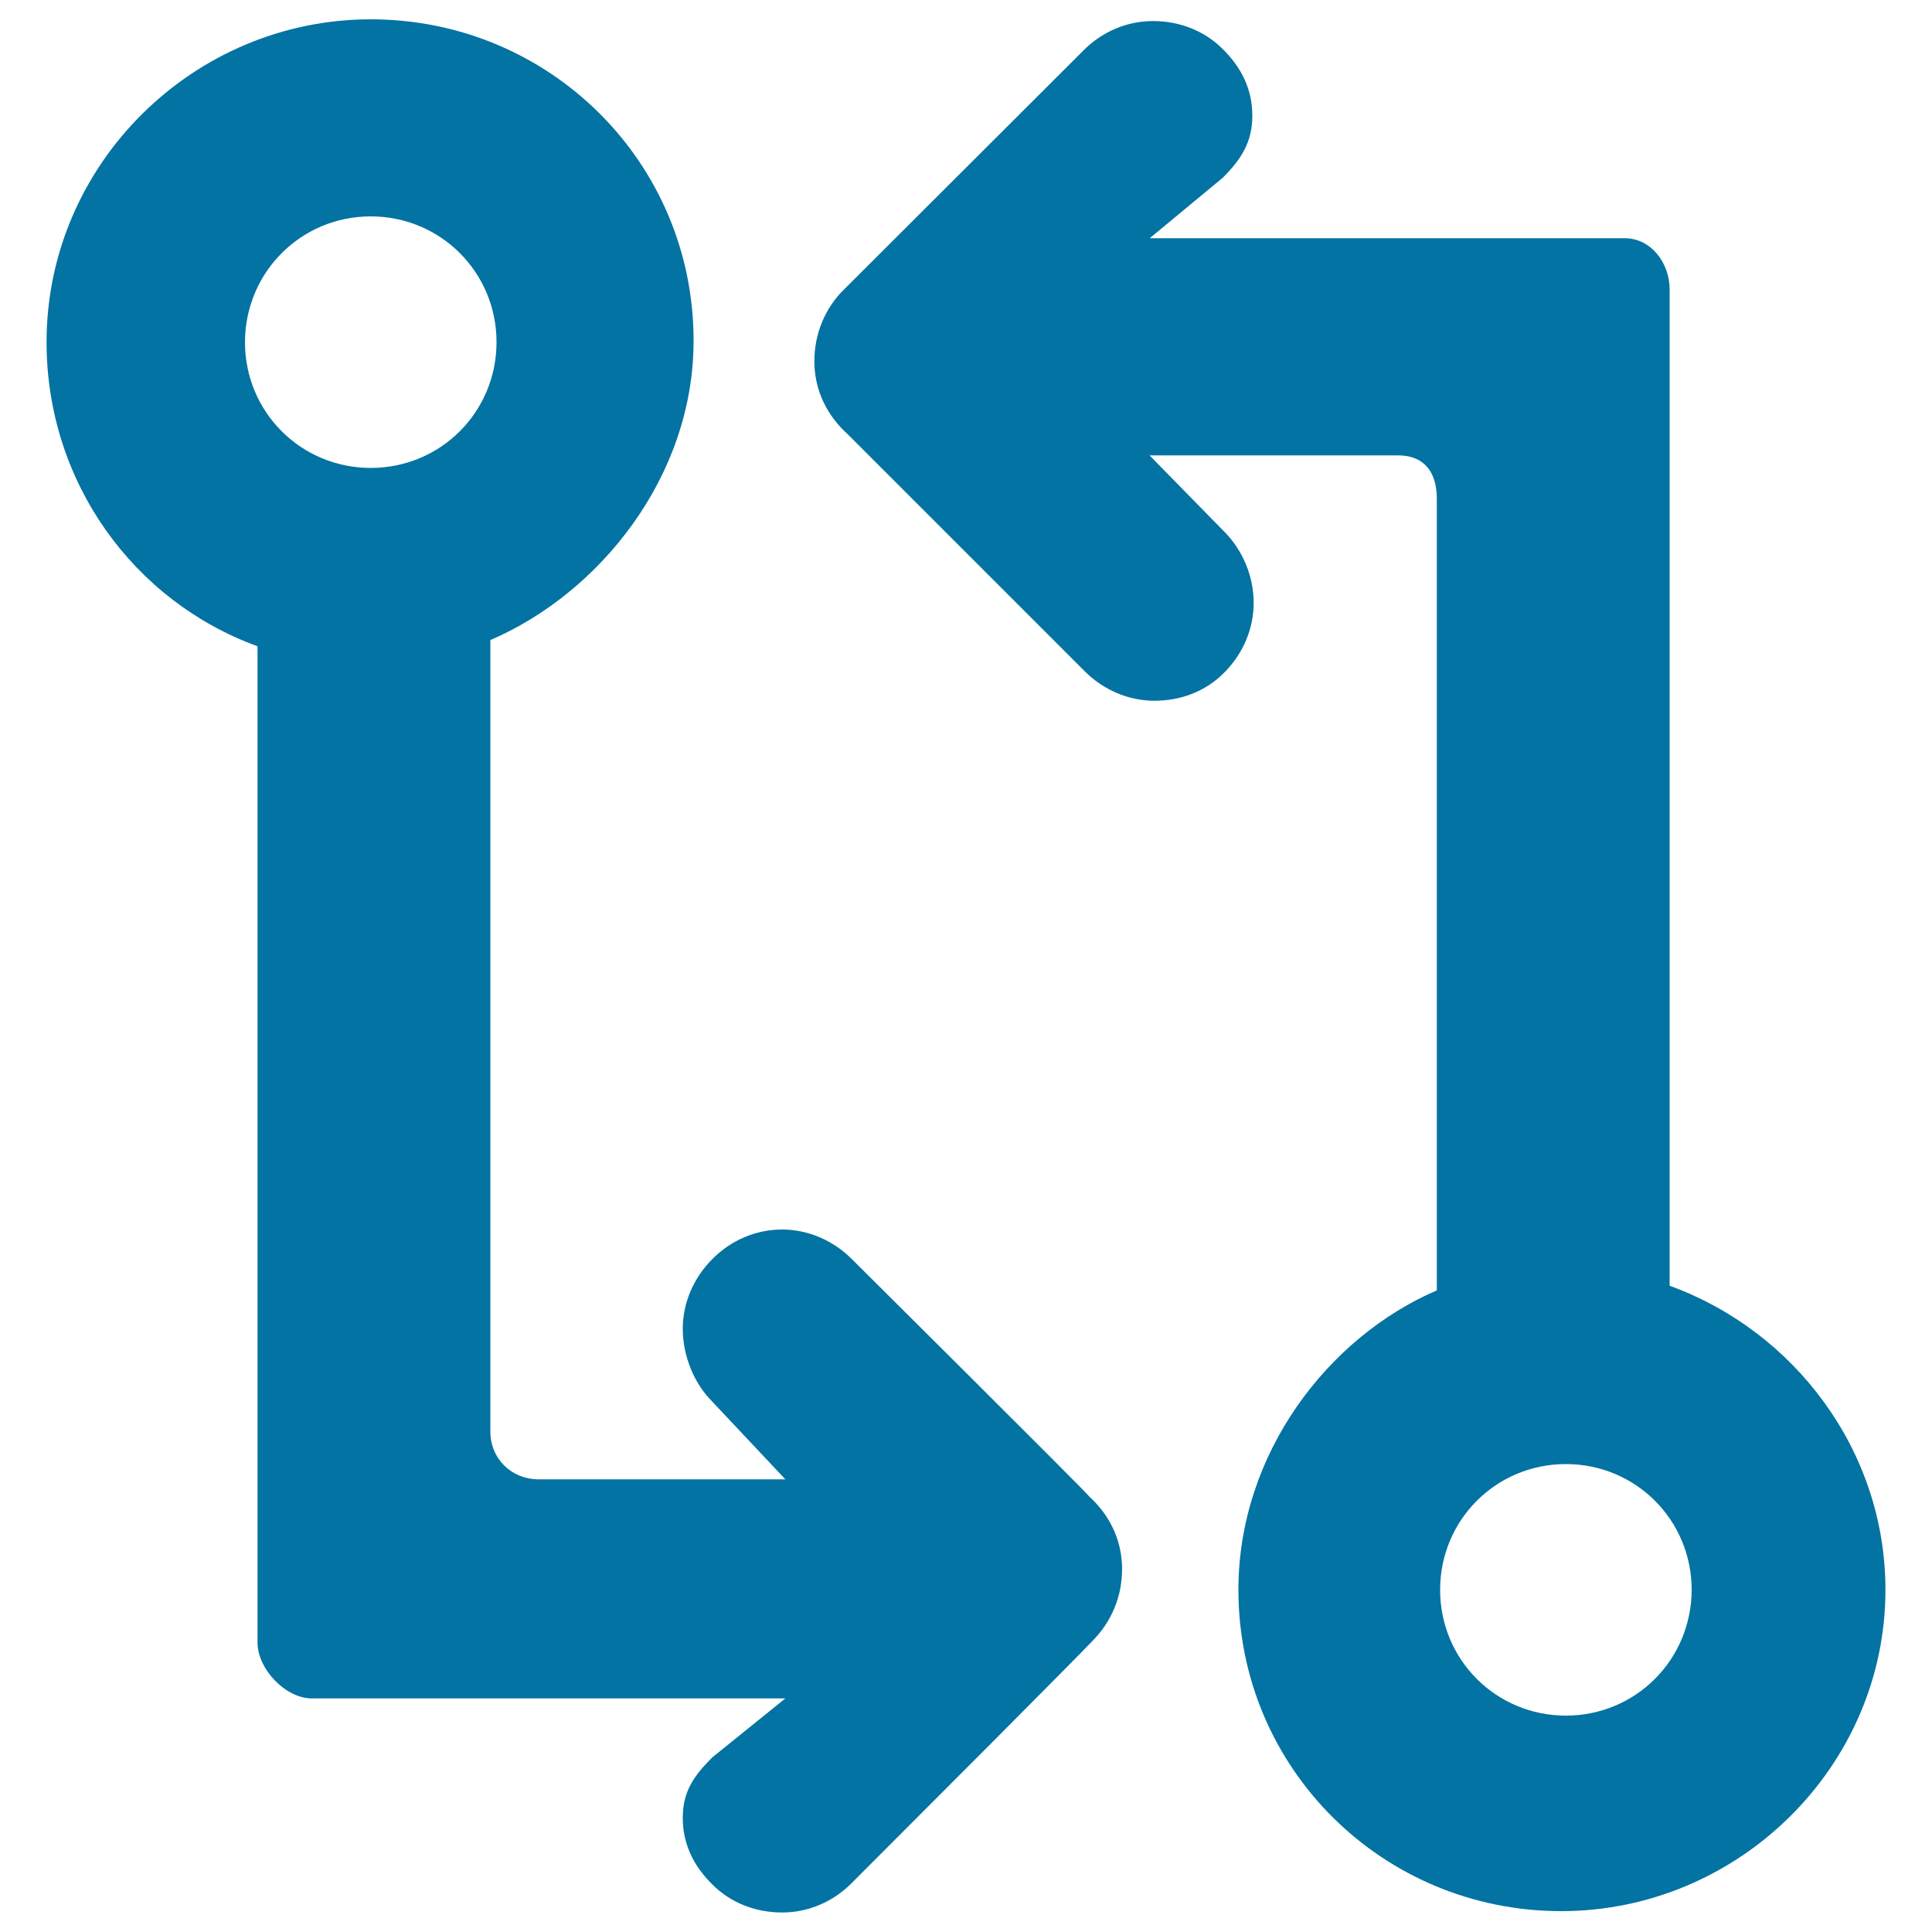
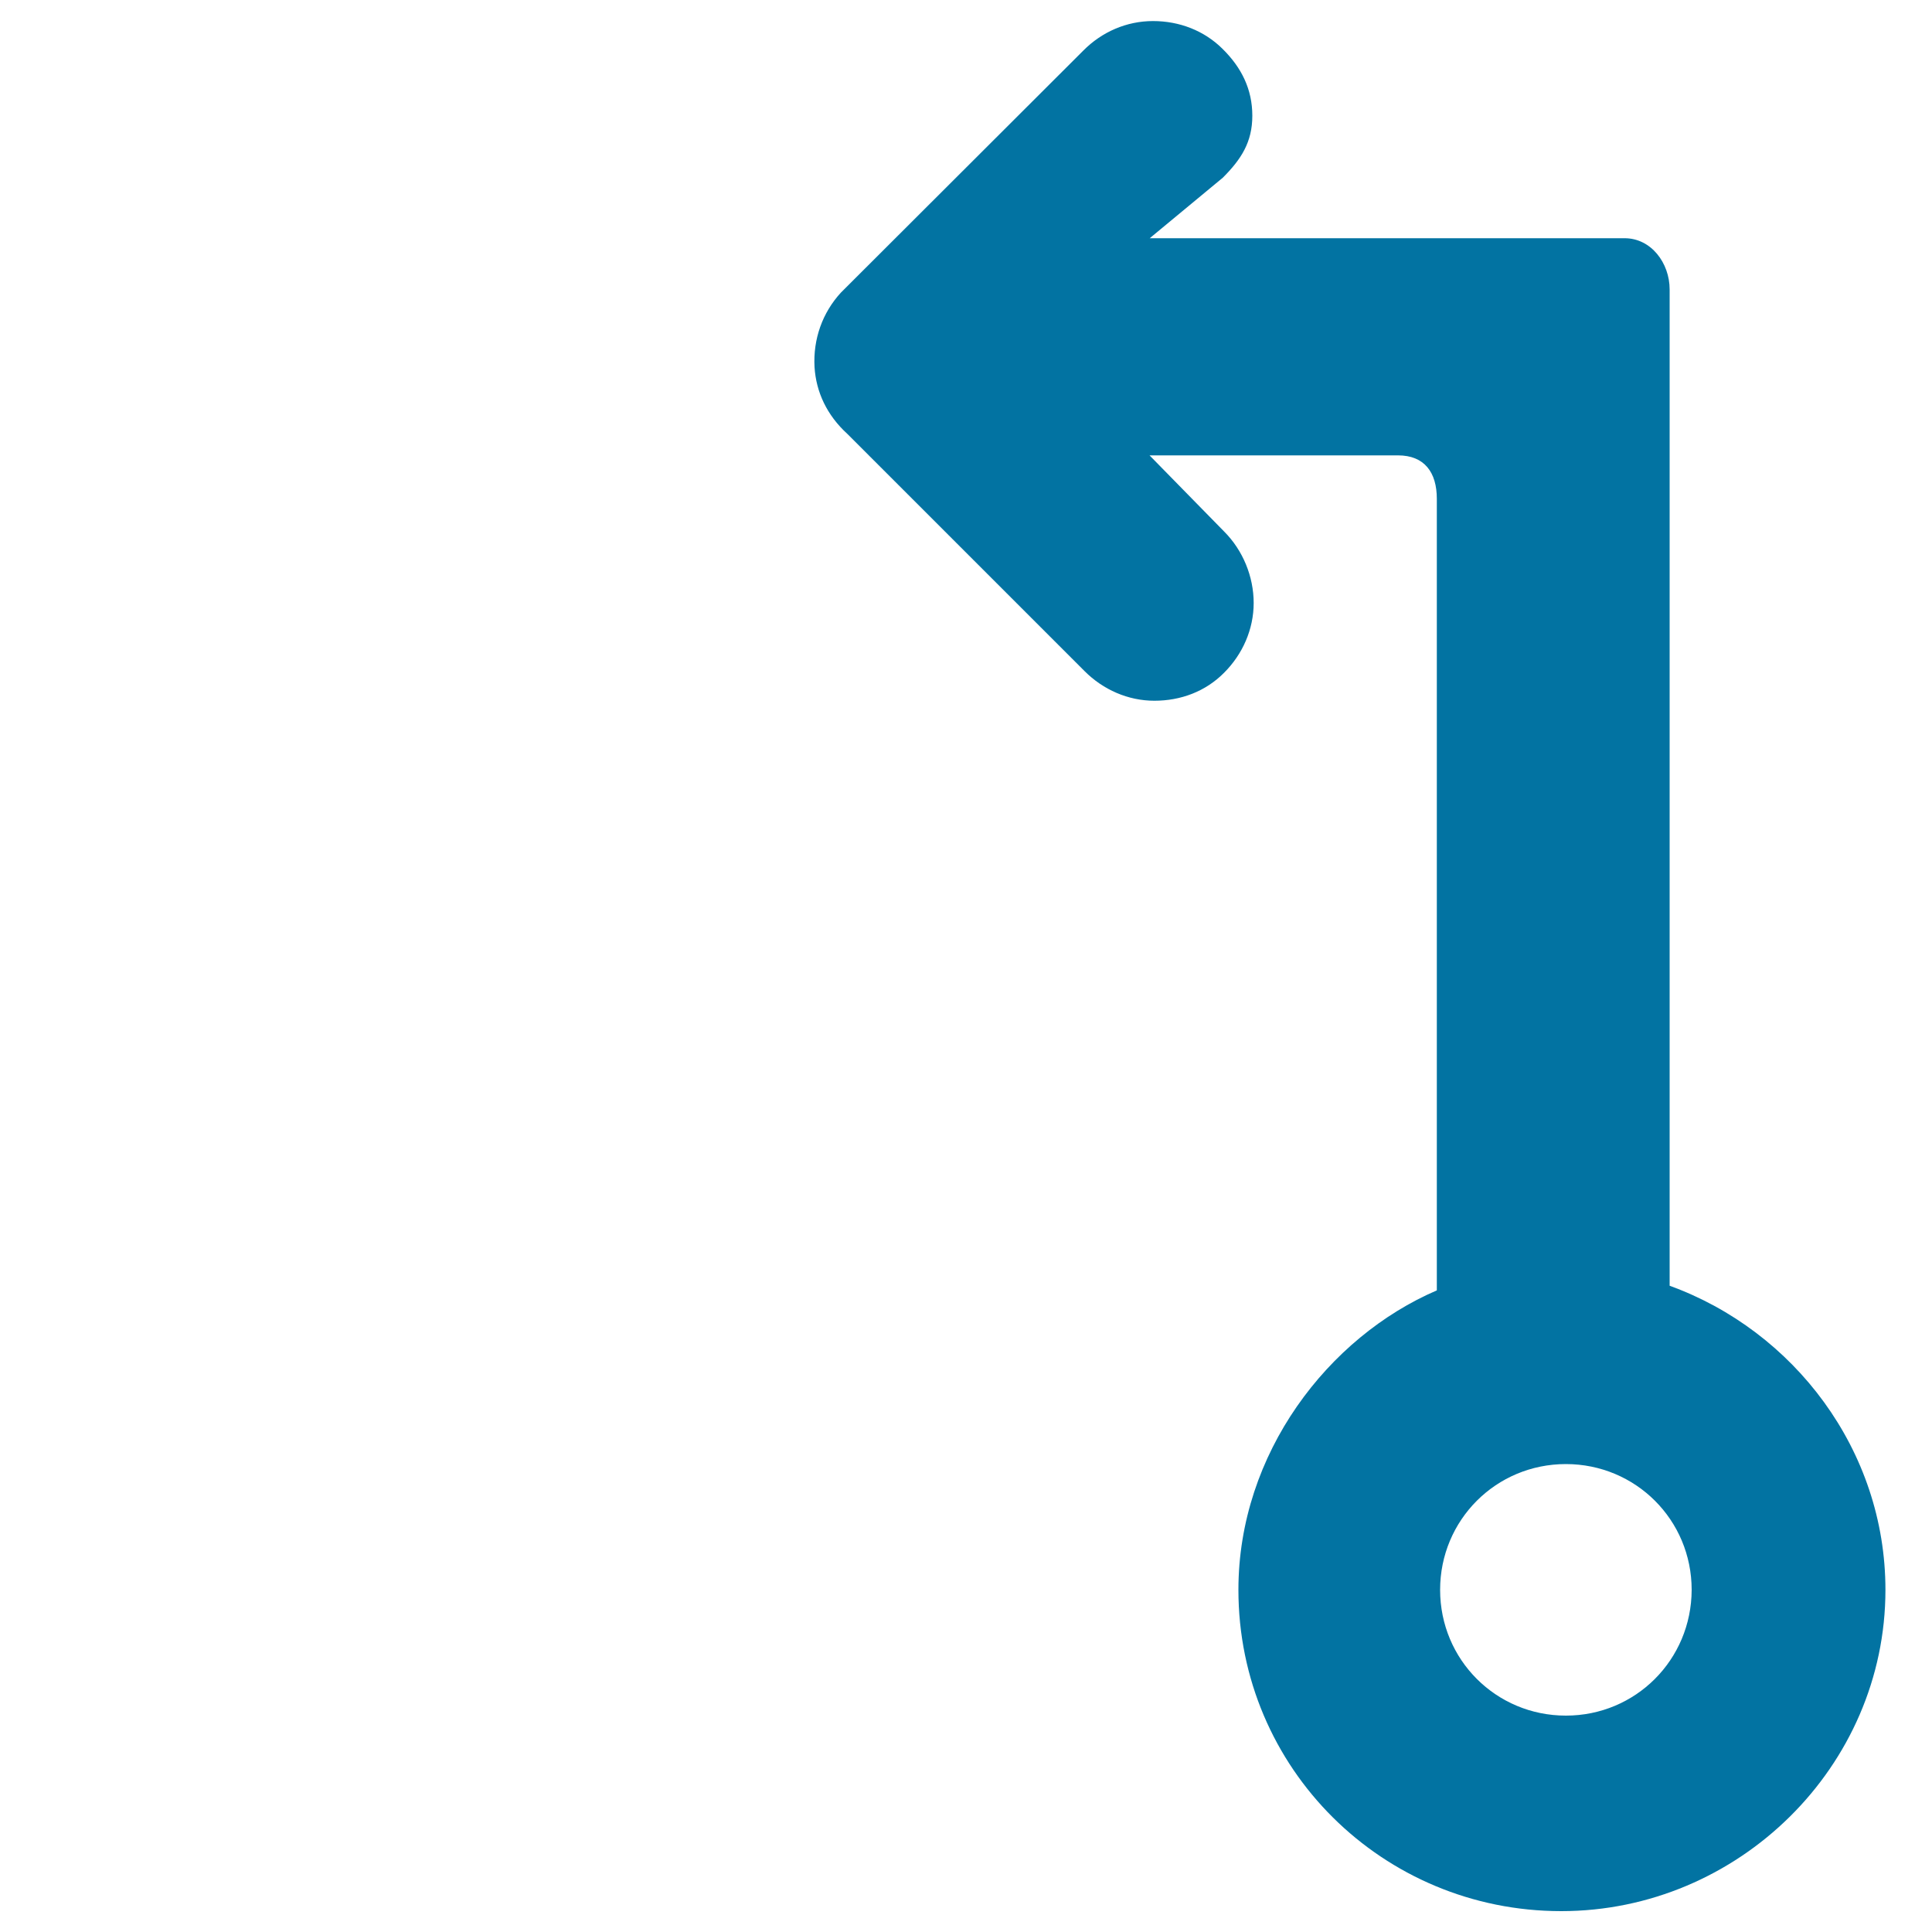
<svg xmlns="http://www.w3.org/2000/svg" viewBox="0 0 1000 1000" style="fill:#0273a2">
  <title>Two Straight Arrows Square Shape Of Exchange SVG icon</title>
  <g>
-     <path d="M24.1,177.1c0,72.3,45,134.1,109.2,157.4v515.7c0,13.7,14.5,28.9,28.1,28.9h89.2h118.9h37l-37.8,30.5c-9.6,9.6-15.3,17.7-15.3,31.3c0,13.6,5.6,24.9,15.3,34.5c9.6,9.6,22.5,14.5,36.1,14.5c13.7,0,26.5-5.6,36.1-15.3c126.1-126.1,126.1-126.9,126.1-126.9c9.6-10.4,14.5-24.1,13.7-38.6c-0.8-12.9-6.4-24.9-16.9-34.5c0-0.8-122.9-122.9-122.9-122.9c-9.6-9.6-22.5-15.3-36.1-15.3c-13.7,0-26.5,5.6-36.1,15.3c-9.6,9.6-15.3,22.5-15.3,36.1s5.6,28.1,15.3,37.7l37.8,40.2h-37h-90.8c-13.7,0-24.9-10.4-24.9-24.9V331.3C310,307.2,359,247,359,176.3C359,83.9,284.3,10,191.9,10C100.4,10,24.1,84.7,24.1,177.1z M191.9,112c36.1,0,65.1,28.9,65.1,65.1c0,36.1-28.9,65.1-65.1,65.1c-36.1,0-65.1-28.9-65.1-65.1C126.9,140.9,155.8,112,191.9,112z" />
    <path d="M975.9,822.9c0-72.3-47.4-134.1-111.7-157.4V149.8c0-13.7-9.6-26.5-23.3-26.5h-90H632.1h-37l37.8-31.3c9.6-9.6,15.3-18.5,15.3-32.1c0-13.7-5.6-24.9-15.3-34.5c-9.6-9.6-22.5-14.5-36.1-14.5c-13.7,0-26.5,5.6-36.1,15.3C435.3,151.4,435.3,151.4,435.3,151.4c-9.6,10.4-14.5,24.1-13.7,38.6c0.8,12.9,6.4,24.9,16.9,34.5c0.8,0.8,122.9,122.9,122.9,122.9c9.6,9.6,22.5,15.3,36.1,15.3c13.7,0,26.5-4.8,36.1-14.5c9.6-9.6,15.3-22.5,15.3-36.1c0-13.7-5.6-27.3-15.3-37l-38.6-39.4h37h91.6c13.7,0,20.1,8.8,20.1,22.5v409.7C687.6,692,641,752.2,641,822.9c0,92.4,74.7,166.3,167.1,166.3C899.6,989.2,975.9,914.5,975.9,822.9z M810.5,888c-36.1,0-65.1-28.9-65.1-65.1c0-36.1,28.9-65.1,65.1-65.1c36.1,0,65.1,28.9,65.1,65.1C875.5,859.1,846.6,888,810.5,888z" />
  </g>
</svg>